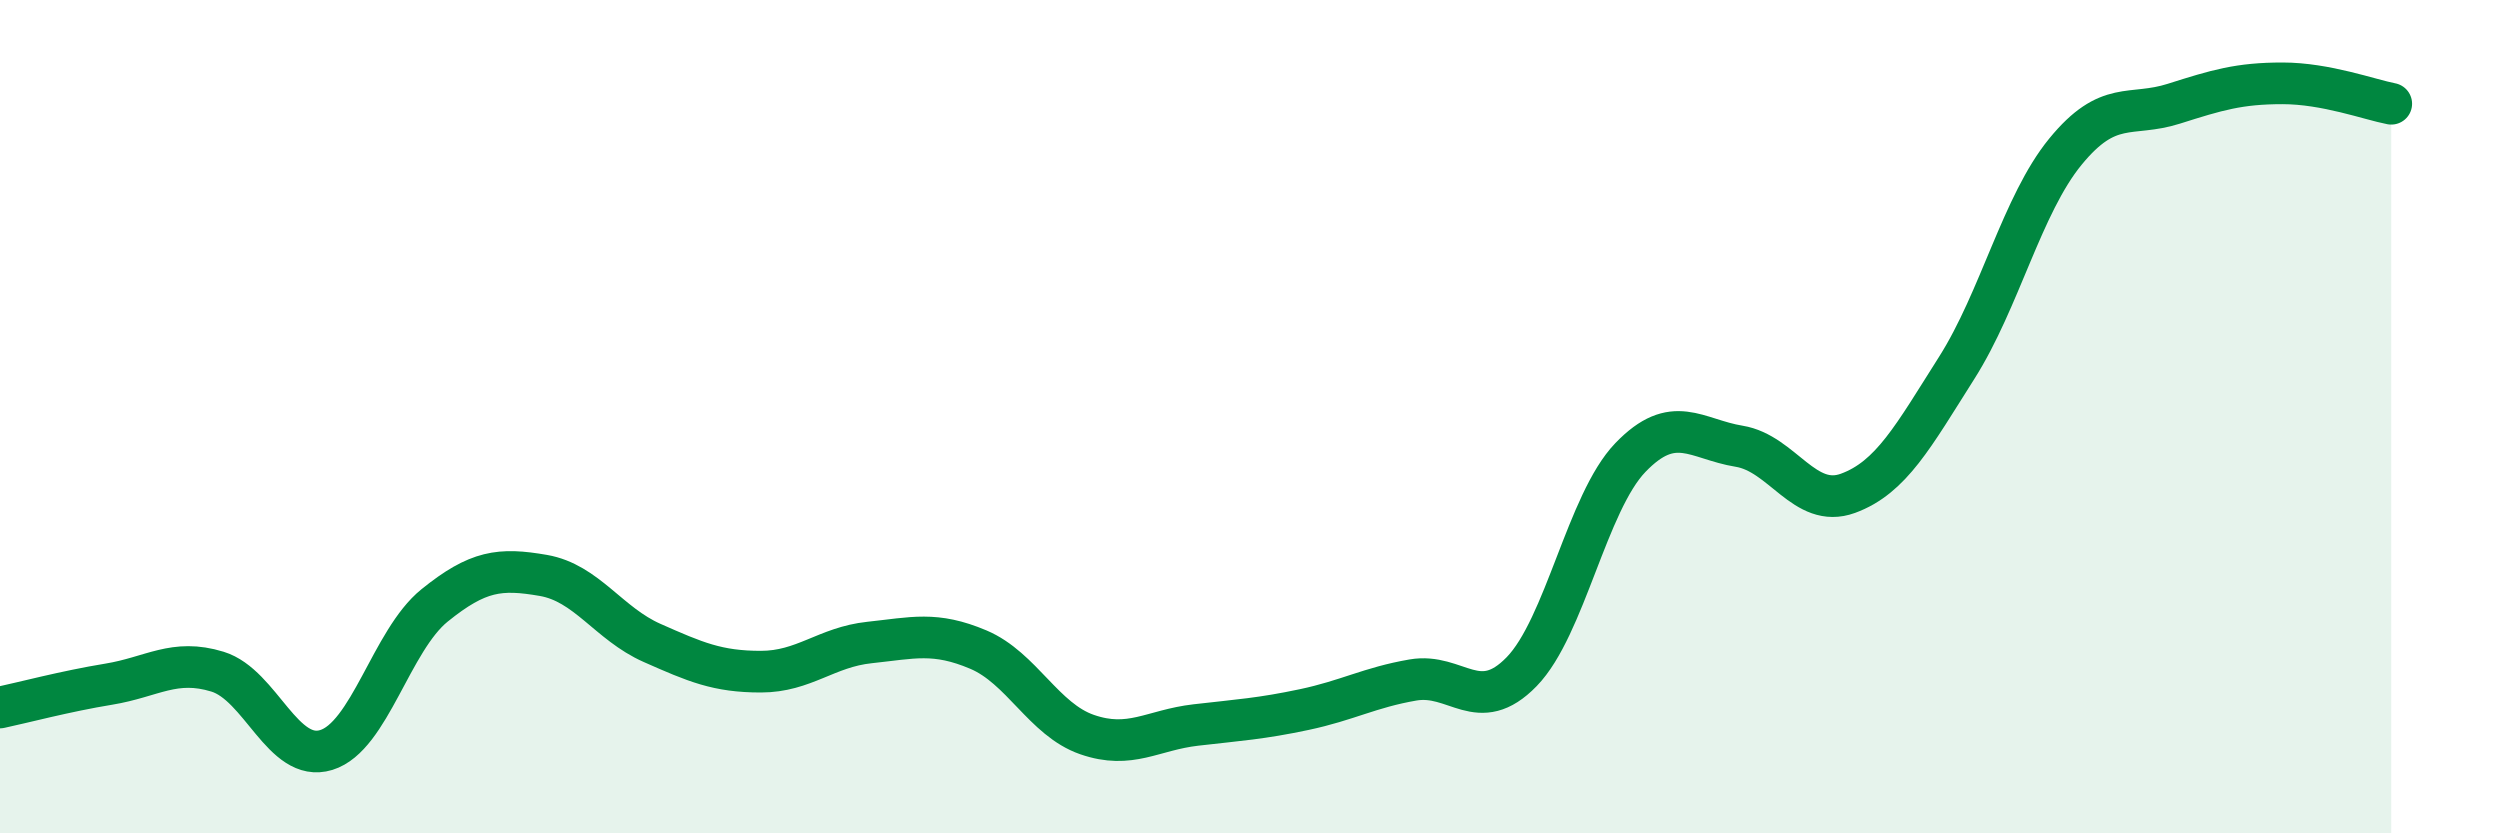
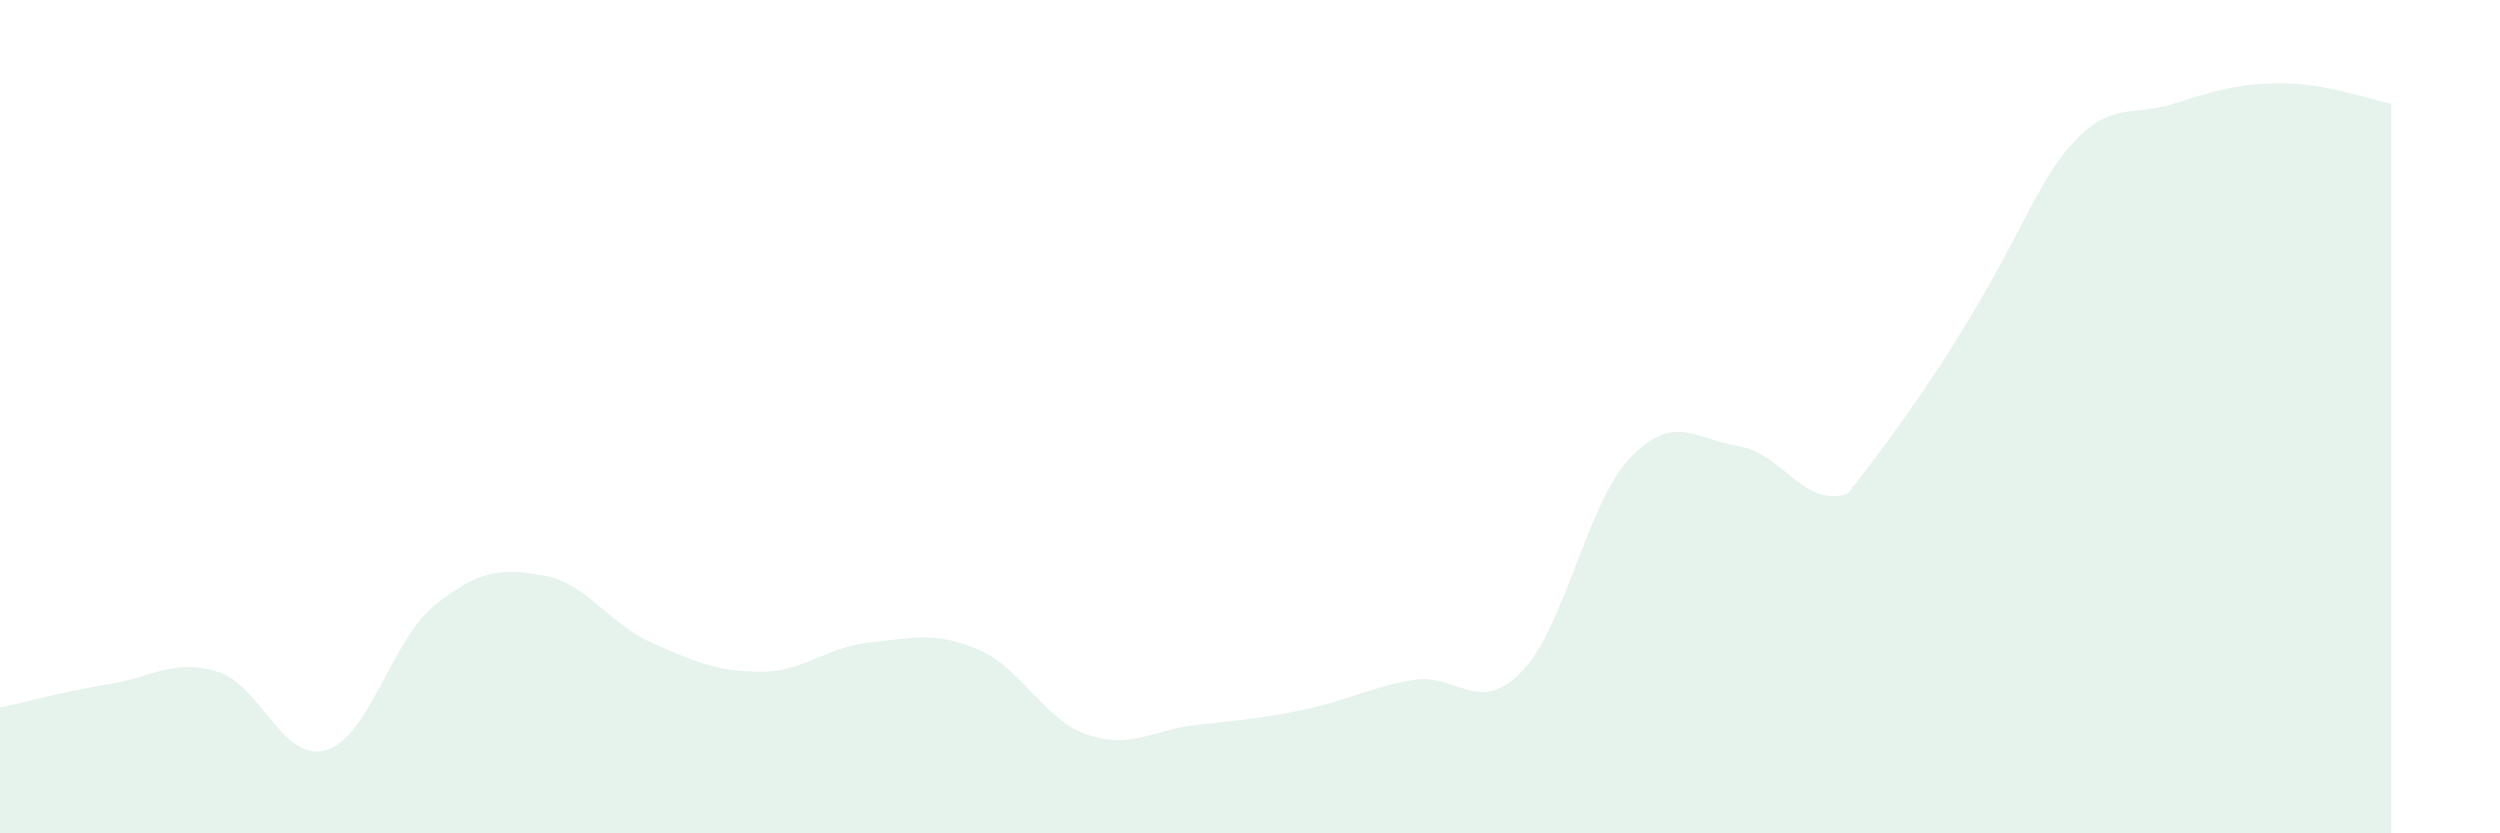
<svg xmlns="http://www.w3.org/2000/svg" width="60" height="20" viewBox="0 0 60 20">
-   <path d="M 0,16.98 C 0.52,16.87 1.57,16.59 2.61,16.42 C 3.65,16.25 4.18,15.8 5.22,16.12 C 6.26,16.44 6.79,18.32 7.83,18 C 8.87,17.68 9.39,15.37 10.43,14.53 C 11.47,13.69 12,13.63 13.04,13.81 C 14.08,13.99 14.61,14.97 15.65,15.43 C 16.69,15.89 17.22,16.12 18.26,16.12 C 19.3,16.12 19.83,15.53 20.87,15.42 C 21.91,15.31 22.44,15.15 23.48,15.59 C 24.52,16.03 25.05,17.27 26.09,17.63 C 27.13,17.99 27.66,17.52 28.7,17.4 C 29.74,17.28 30.26,17.25 31.3,17.03 C 32.34,16.81 32.87,16.5 33.91,16.32 C 34.95,16.14 35.48,17.19 36.52,16.12 C 37.56,15.05 38.09,12.06 39.13,10.98 C 40.17,9.9 40.7,10.54 41.74,10.71 C 42.78,10.88 43.31,12.22 44.35,11.84 C 45.39,11.46 45.92,10.47 46.96,8.83 C 48,7.19 48.53,4.91 49.57,3.64 C 50.61,2.37 51.13,2.82 52.17,2.49 C 53.21,2.16 53.74,2 54.78,2 C 55.82,2 56.87,2.39 57.39,2.49L57.39 20L0 20Z" fill="#008740" opacity="0.1" stroke-linecap="round" stroke-linejoin="round" />
-   <path d="M 0,16.98 C 0.52,16.87 1.57,16.59 2.61,16.42 C 3.65,16.25 4.18,15.8 5.22,16.12 C 6.26,16.44 6.79,18.32 7.83,18 C 8.87,17.68 9.39,15.37 10.43,14.53 C 11.47,13.69 12,13.63 13.04,13.81 C 14.08,13.99 14.61,14.97 15.65,15.43 C 16.69,15.89 17.22,16.12 18.26,16.12 C 19.3,16.12 19.83,15.53 20.87,15.42 C 21.91,15.31 22.44,15.15 23.48,15.59 C 24.52,16.03 25.05,17.27 26.09,17.63 C 27.13,17.99 27.66,17.52 28.7,17.4 C 29.74,17.28 30.26,17.25 31.3,17.03 C 32.34,16.81 32.87,16.5 33.91,16.32 C 34.95,16.14 35.48,17.19 36.52,16.12 C 37.56,15.05 38.09,12.06 39.13,10.98 C 40.17,9.9 40.7,10.54 41.74,10.71 C 42.78,10.88 43.31,12.22 44.35,11.84 C 45.39,11.46 45.92,10.47 46.96,8.83 C 48,7.19 48.53,4.91 49.57,3.64 C 50.61,2.37 51.13,2.82 52.17,2.49 C 53.21,2.16 53.74,2 54.78,2 C 55.82,2 56.87,2.39 57.39,2.49" stroke="#008740" stroke-width="1" fill="none" stroke-linecap="round" stroke-linejoin="round" />
+   <path d="M 0,16.98 C 0.52,16.87 1.57,16.59 2.61,16.42 C 3.65,16.25 4.18,15.8 5.22,16.12 C 6.26,16.44 6.79,18.32 7.83,18 C 8.87,17.68 9.39,15.37 10.43,14.53 C 11.47,13.69 12,13.63 13.04,13.81 C 14.08,13.99 14.61,14.97 15.65,15.43 C 16.69,15.89 17.22,16.12 18.26,16.12 C 19.3,16.12 19.83,15.53 20.87,15.42 C 21.91,15.31 22.44,15.15 23.48,15.59 C 24.52,16.03 25.05,17.27 26.09,17.63 C 27.13,17.99 27.66,17.52 28.7,17.4 C 29.74,17.28 30.26,17.25 31.3,17.03 C 32.34,16.81 32.87,16.5 33.91,16.32 C 34.95,16.14 35.48,17.19 36.52,16.12 C 37.56,15.05 38.09,12.06 39.13,10.98 C 40.17,9.9 40.7,10.54 41.74,10.71 C 42.78,10.88 43.31,12.22 44.35,11.84 C 48,7.19 48.53,4.91 49.57,3.64 C 50.61,2.37 51.13,2.82 52.17,2.49 C 53.21,2.16 53.74,2 54.78,2 C 55.82,2 56.87,2.39 57.39,2.49L57.39 20L0 20Z" fill="#008740" opacity="0.1" stroke-linecap="round" stroke-linejoin="round" />
</svg>